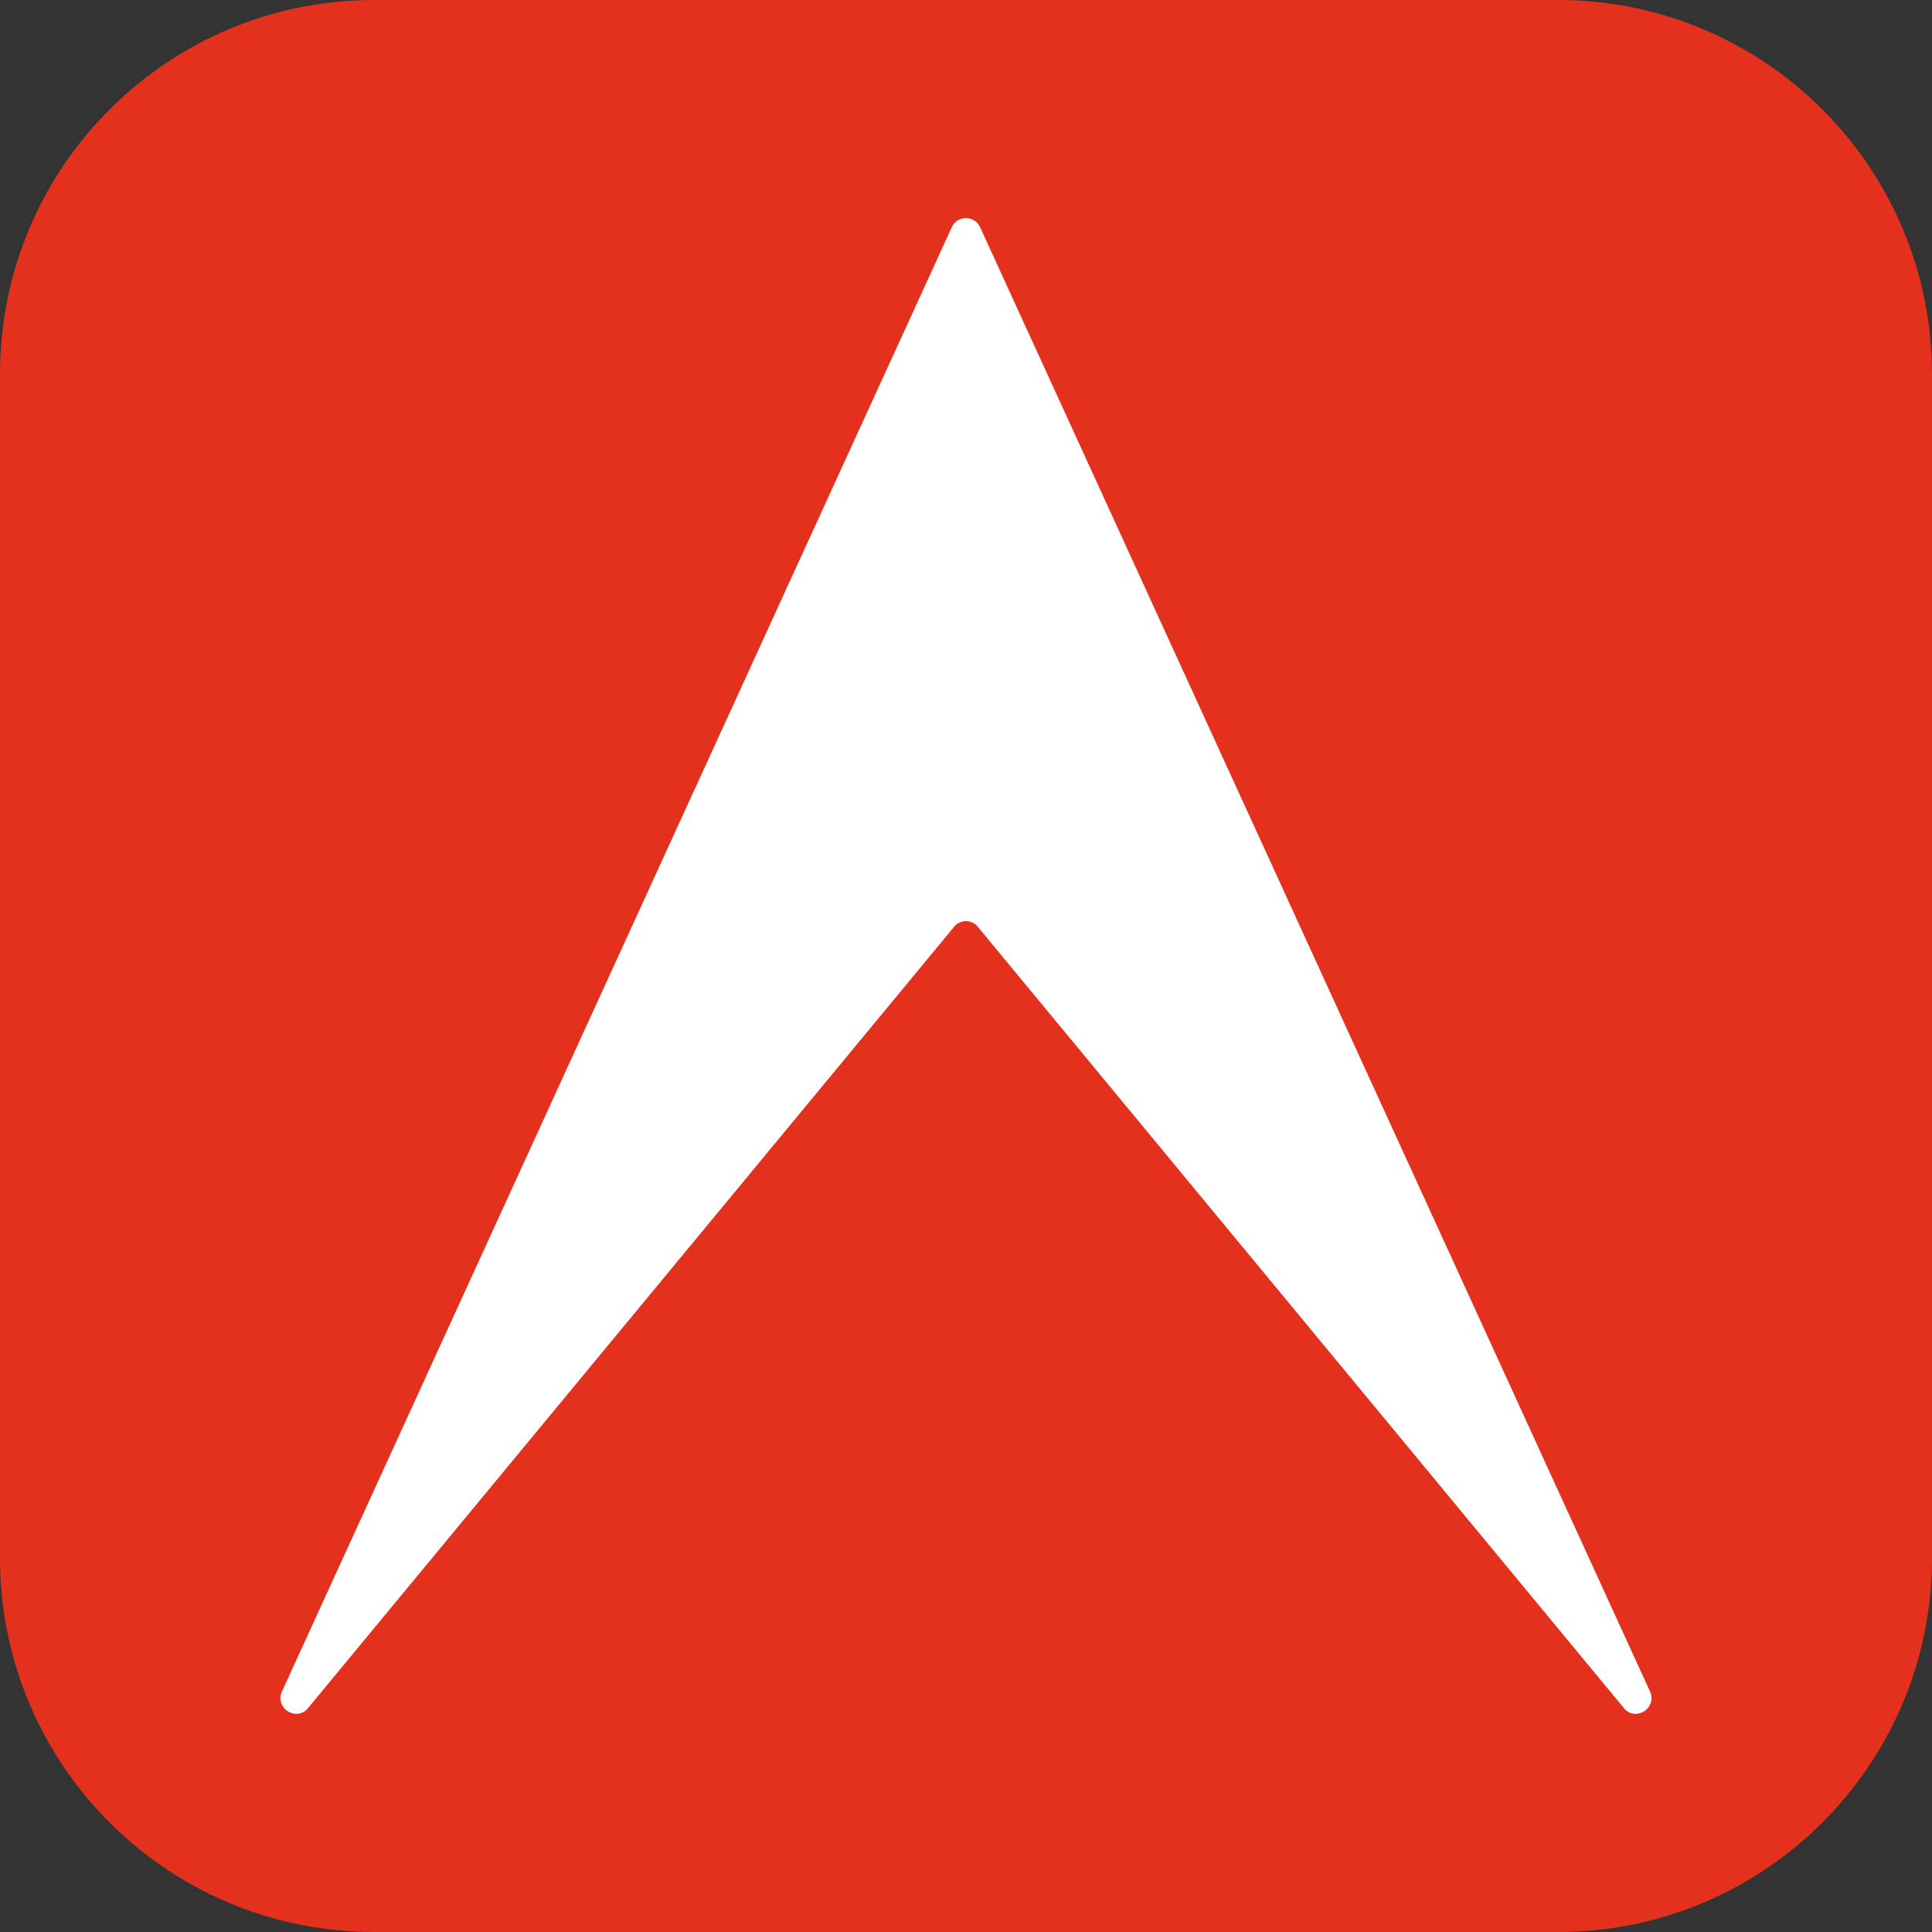
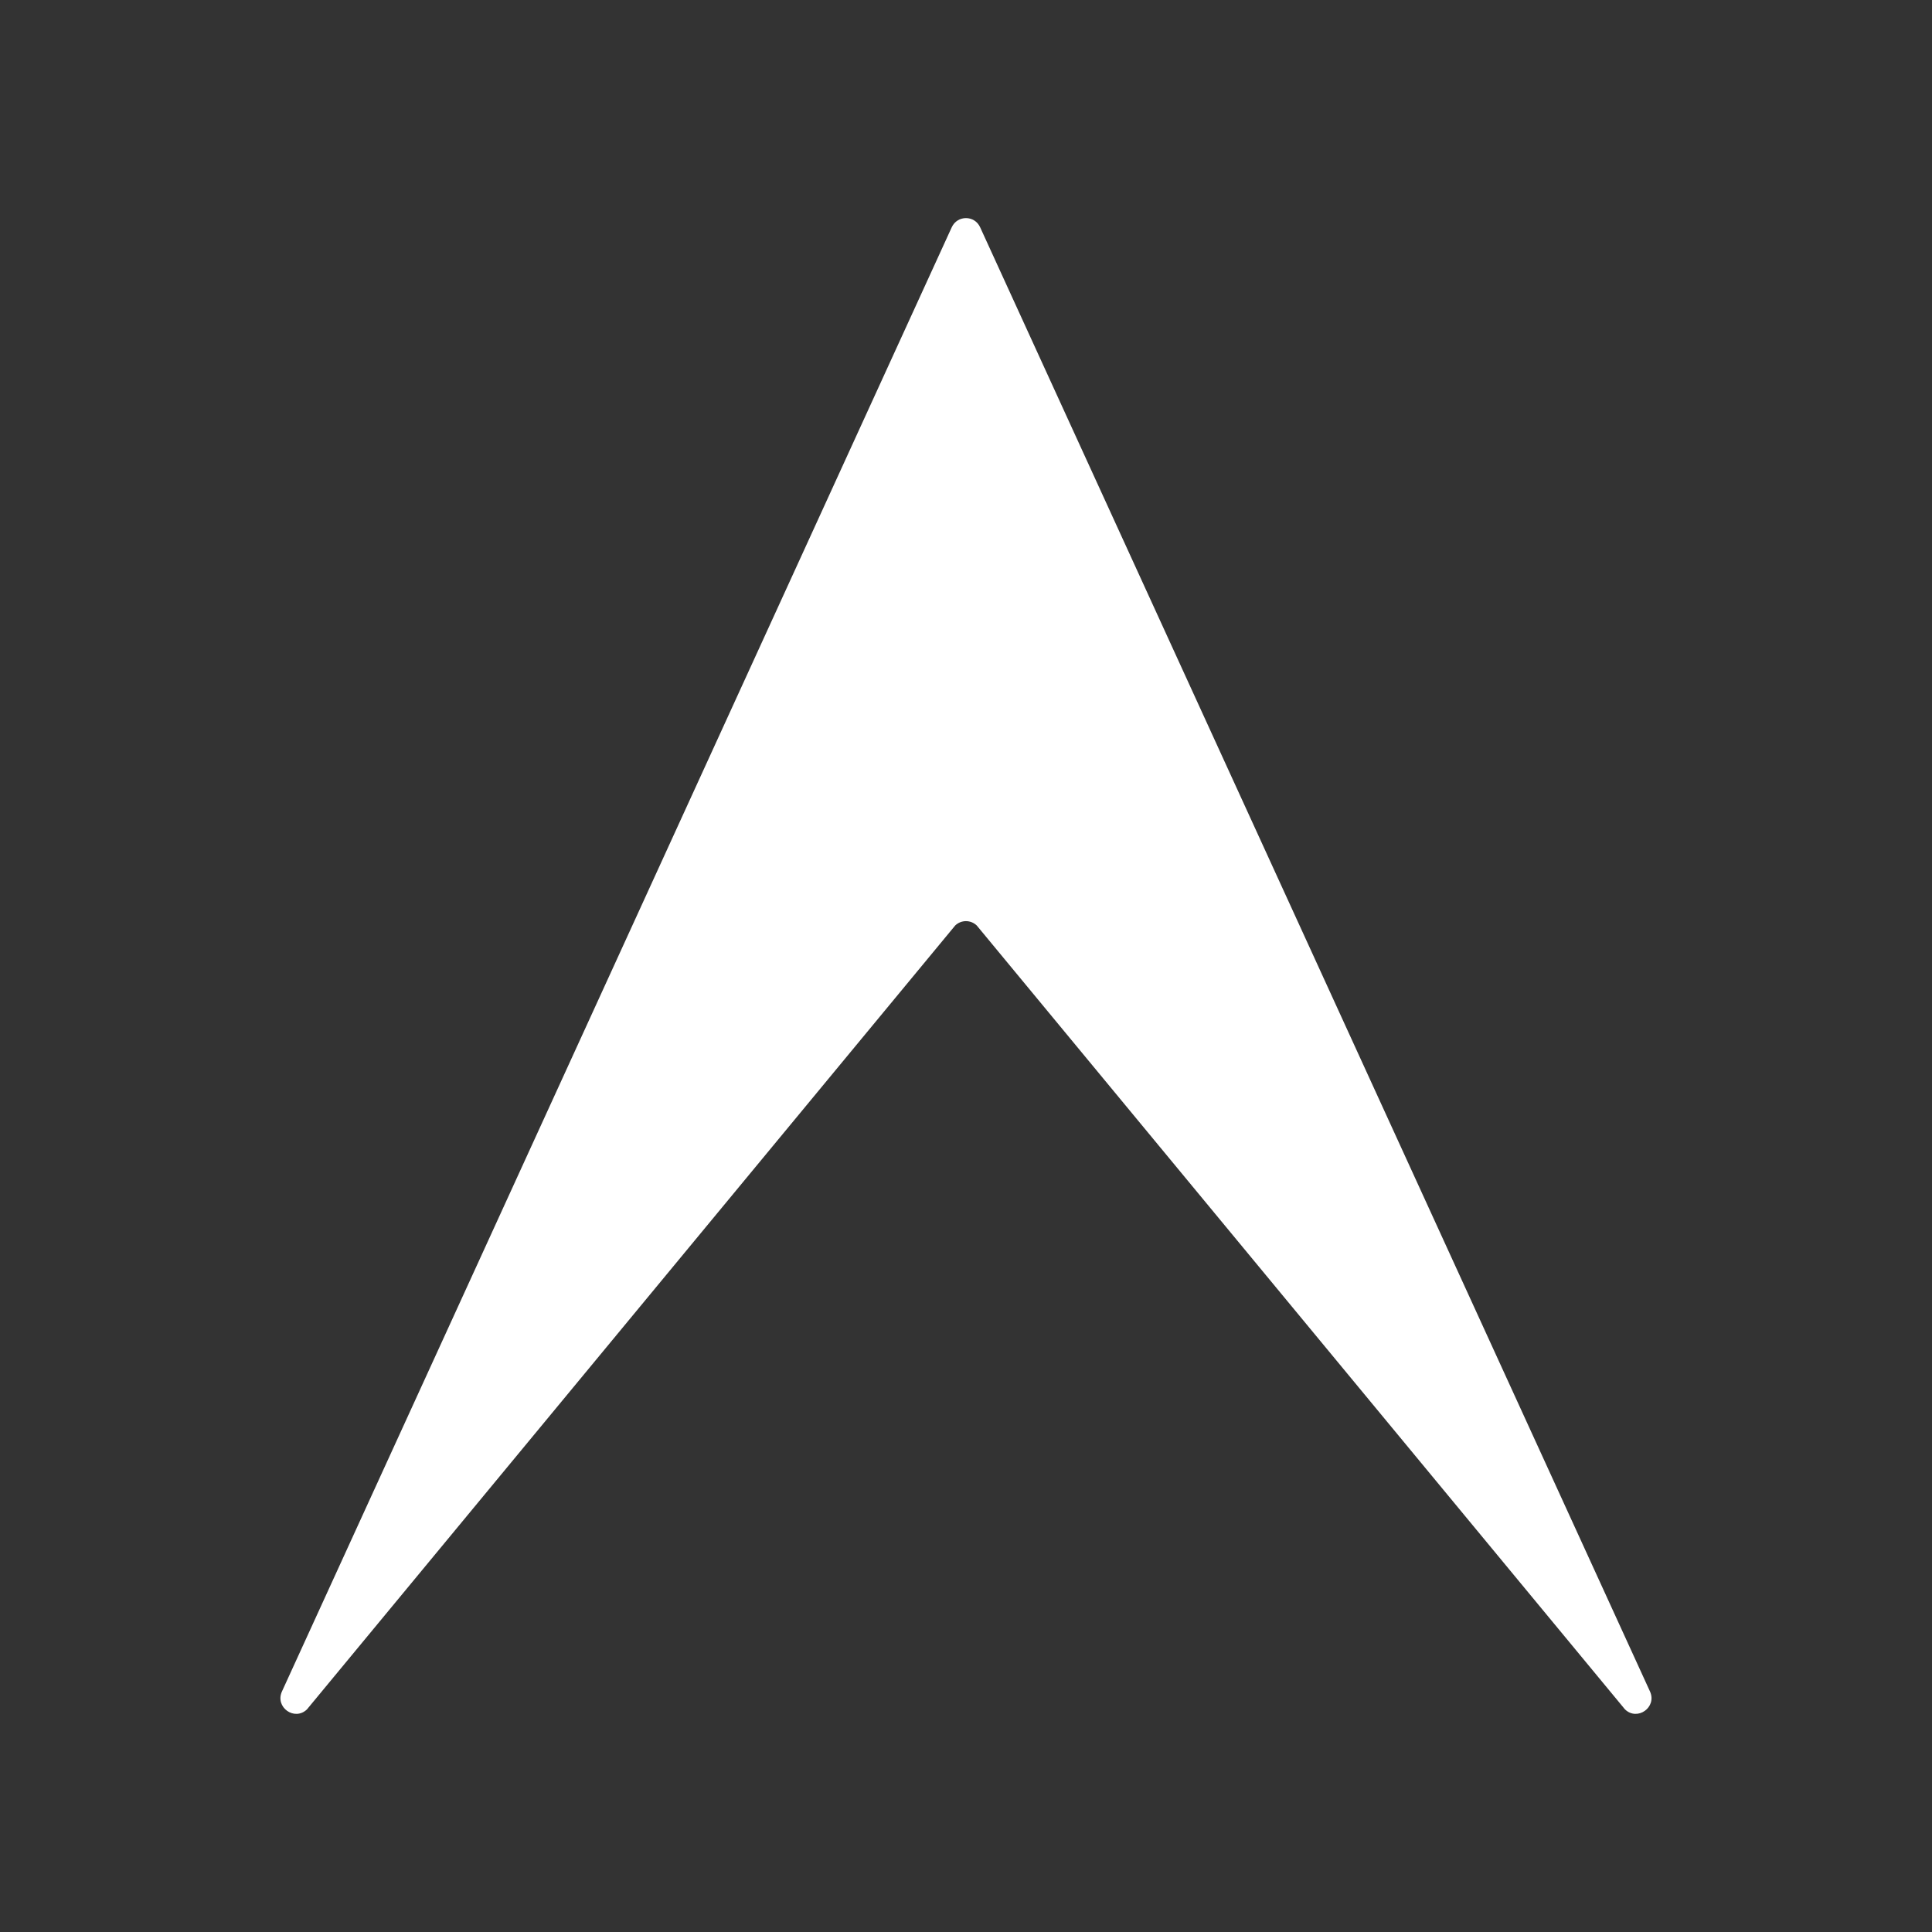
<svg xmlns="http://www.w3.org/2000/svg" width="32" height="32" viewBox="0 0 32 32" fill="none">
  <rect x="0" y="0" width="32" height="32" fill="#333333" stroke="none" />
-   <path d="M0 6.194C0 2.773 2.773 0 6.194 0H25.806C29.227 0 32 2.773 32 6.194V25.806C32 29.227 29.227 32 25.806 32H6.194C2.773 32 0 29.227 0 25.806V6.194Z" fill="#E3311D" />
  <path d="M15.821 15.329L5.084 28.313C4.878 28.511 4.551 28.277 4.67 28.016L15.764 3.764C15.857 3.562 16.142 3.562 16.234 3.764L27.329 28.016C27.448 28.277 27.121 28.511 26.915 28.313L16.178 15.329C16.078 15.233 15.921 15.233 15.821 15.329Z" fill="white" />
</svg>